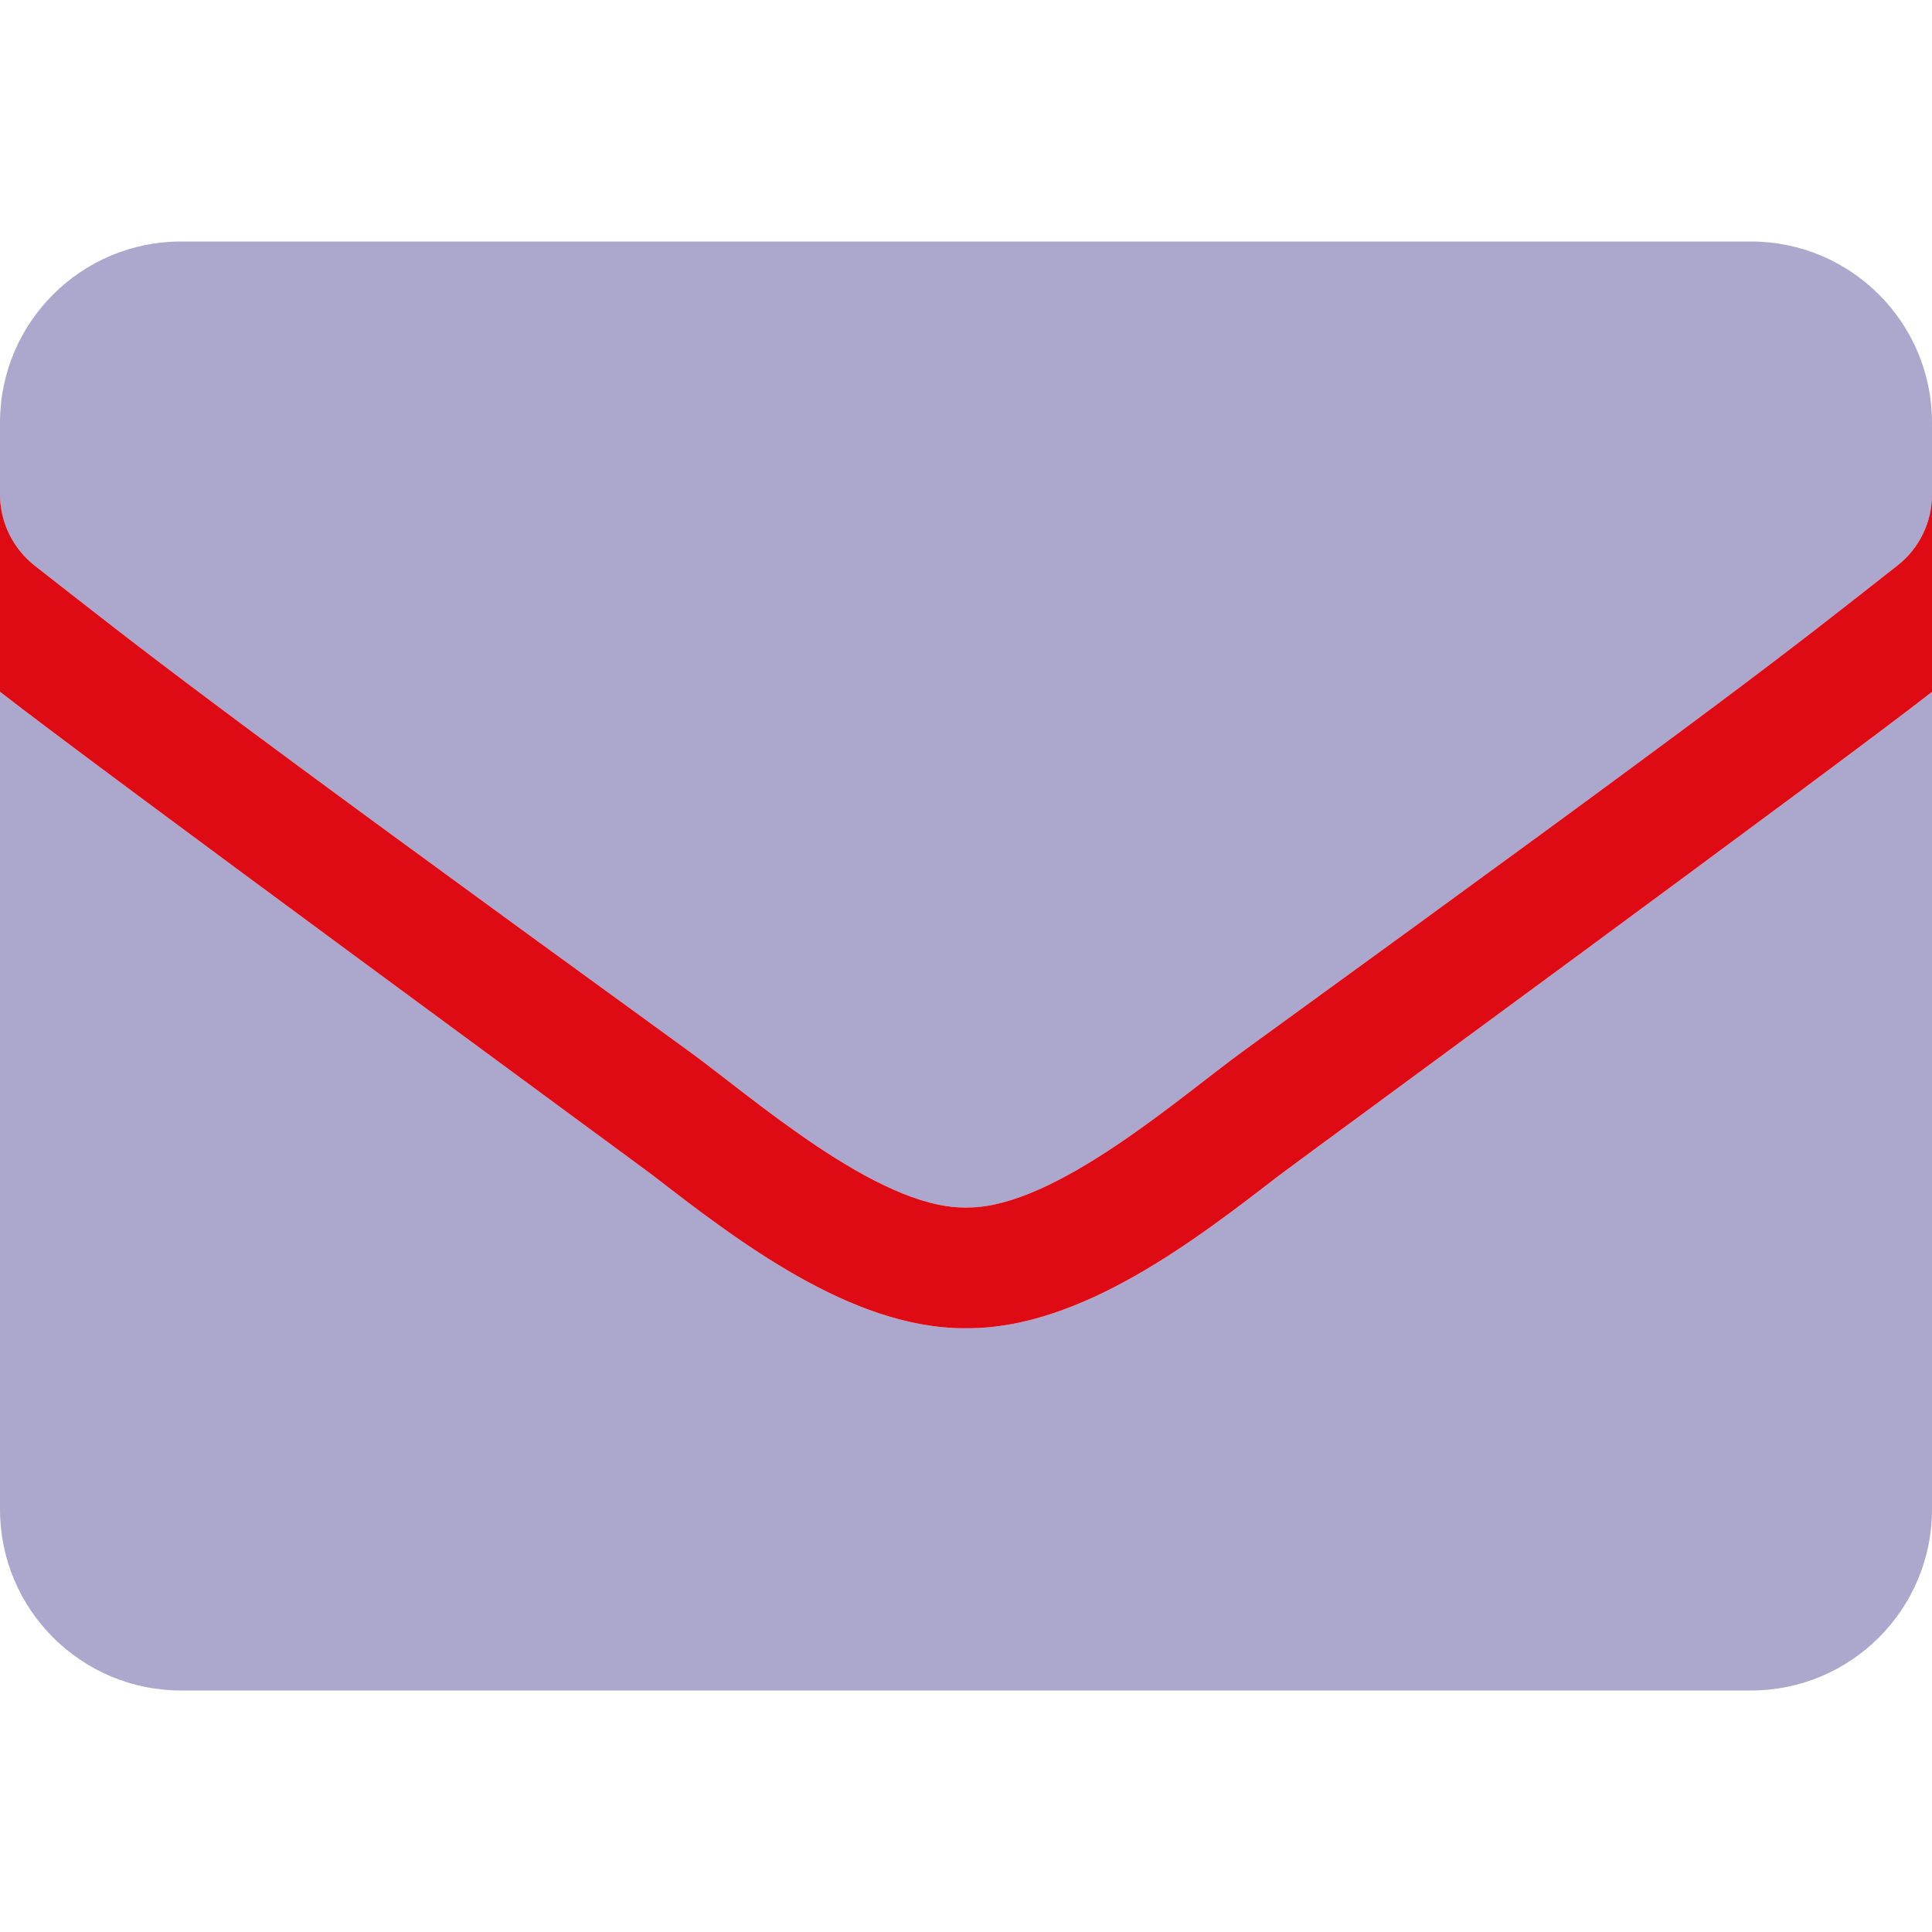
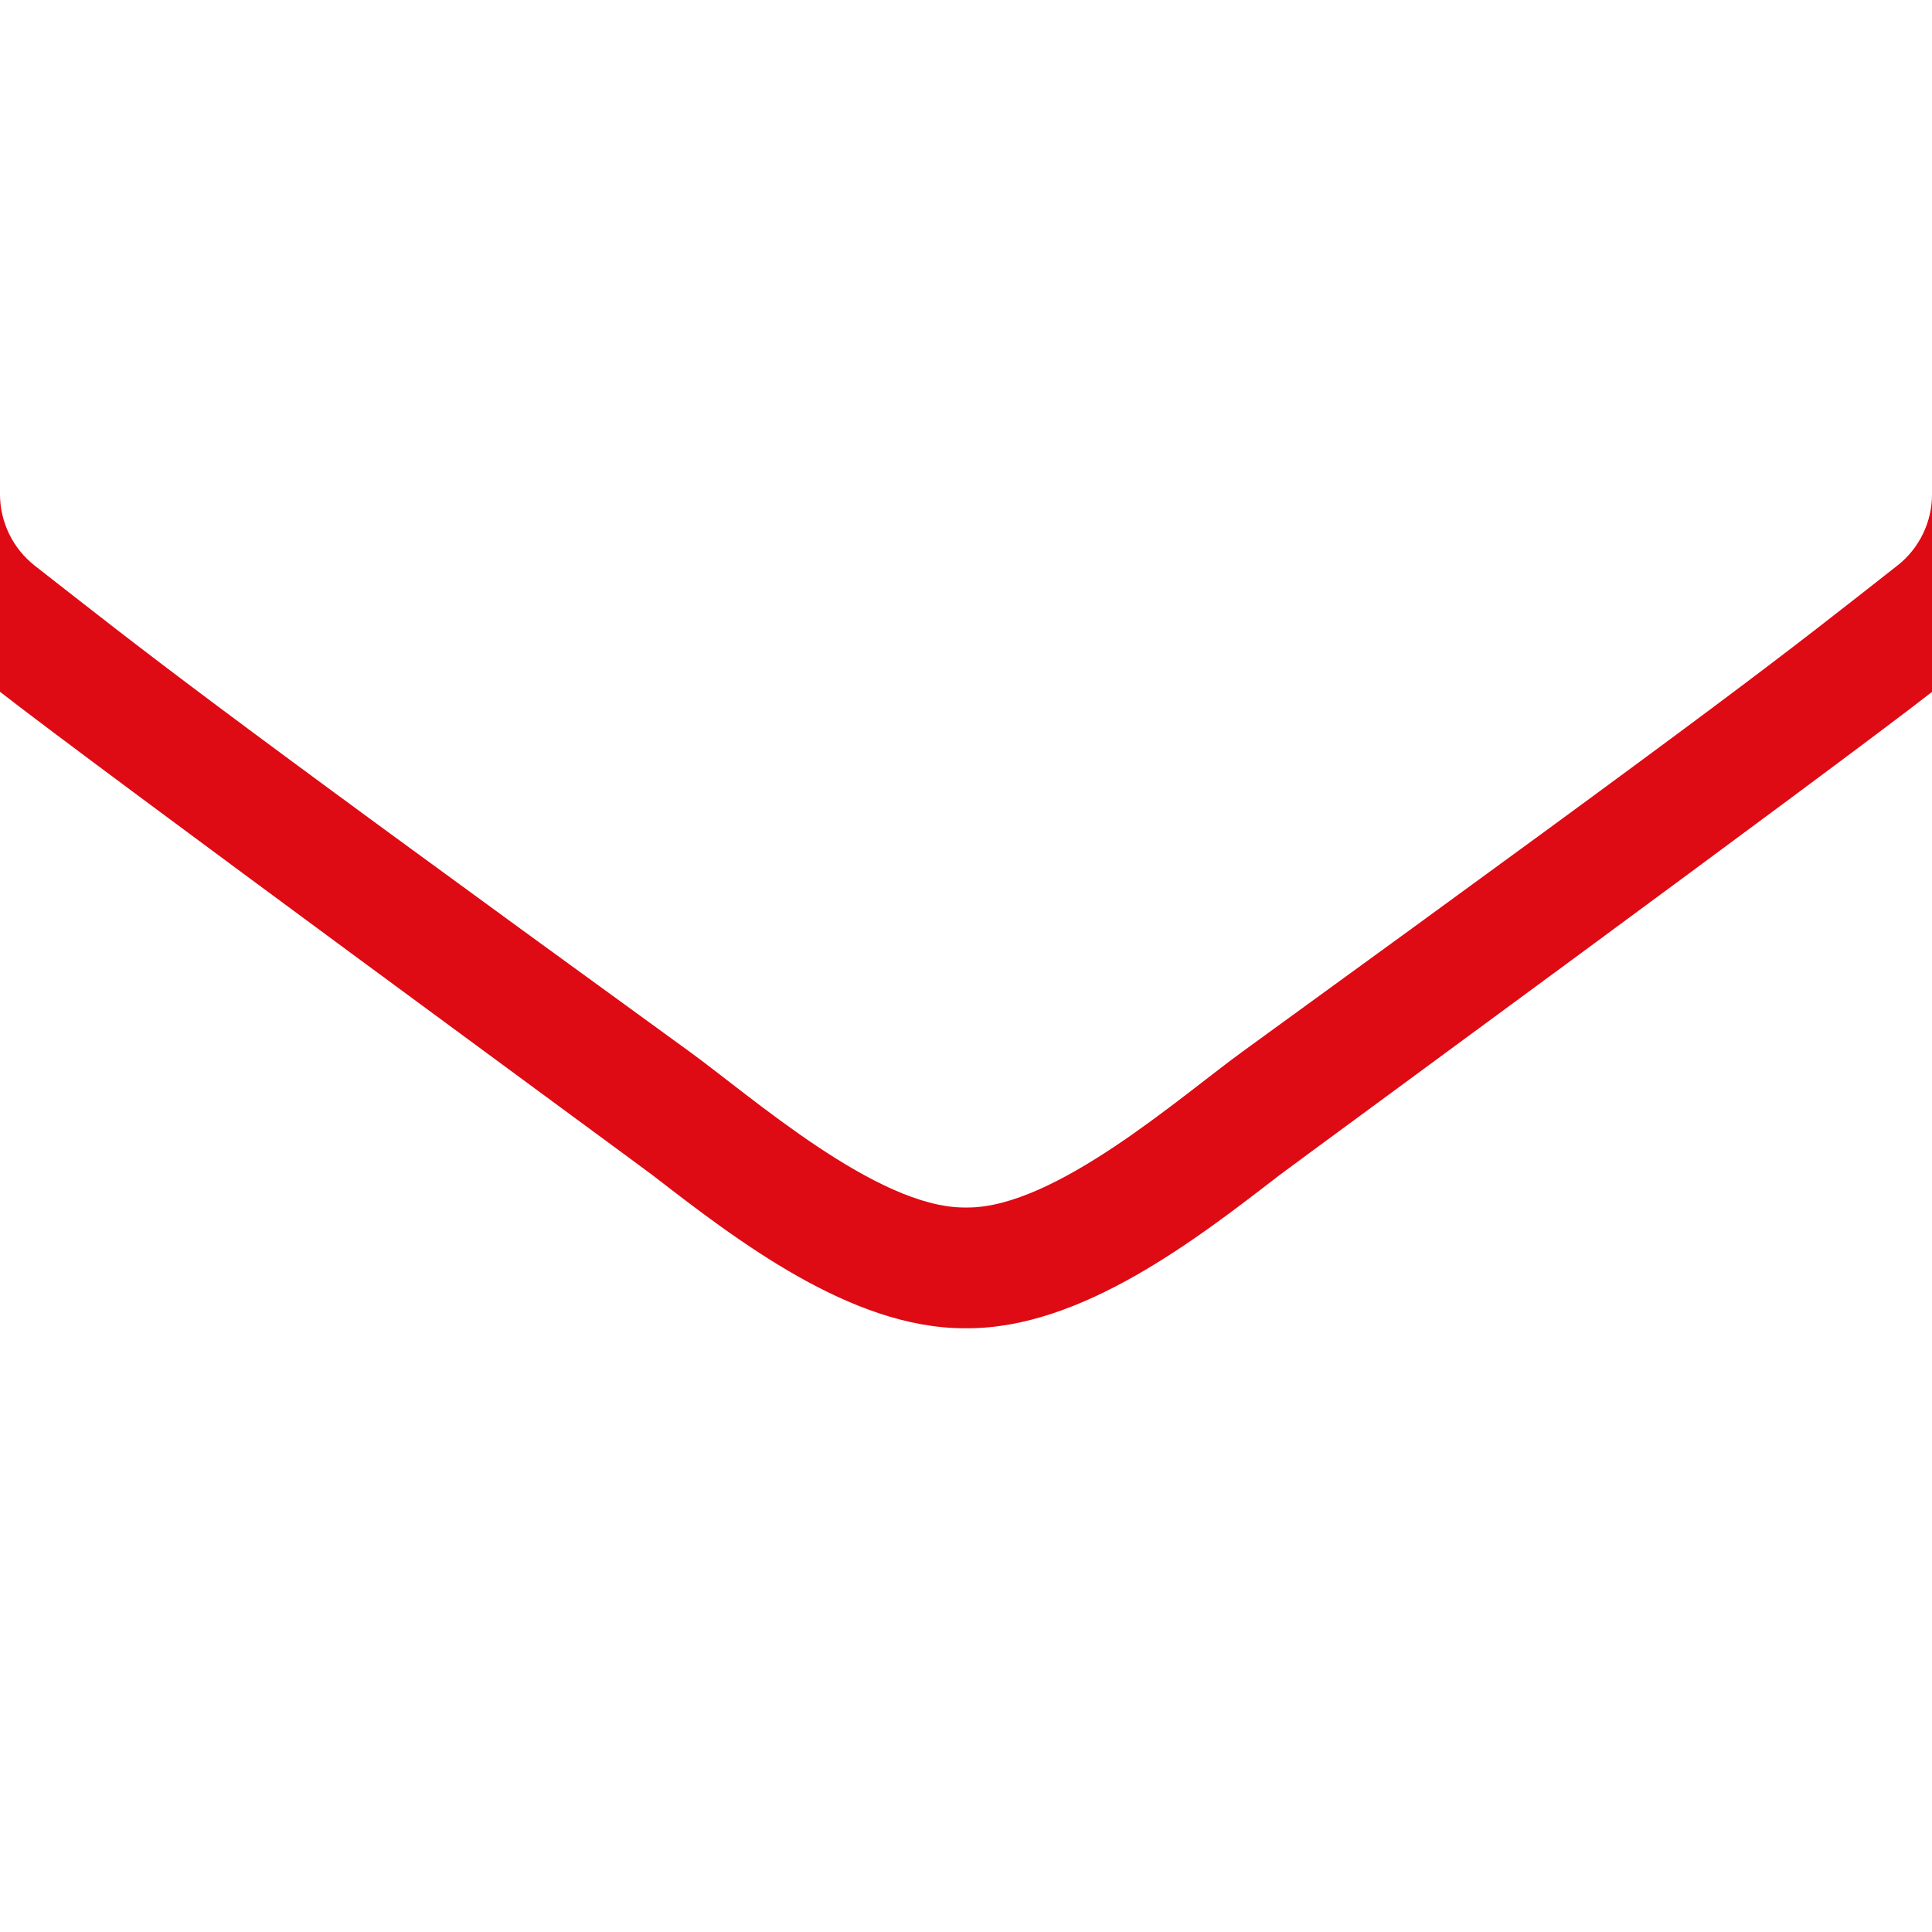
<svg xmlns="http://www.w3.org/2000/svg" width="512px" height="512px" viewBox="0 0 512 512" version="1.1">
  <title>E-mail</title>
  <g id="E-mail" stroke="none" stroke-width="1" fill="none" fill-rule="evenodd">
    <g id="envelope-duotone" transform="translate(0, 64)" fill-rule="nonzero">
-       <path d="M256.47,288 L255.53,288 C225.43,288 195.12,264.58 172.99,247.48 C169.39,244.7 24.77,138.7 0,119.33 L0,336 C0,362.51 21.49,384 48,384 L464,384 C490.51,384 512,362.51 512,336 L512,119.36 C487.54,138.53 342.6,244.7 339,247.48 C316.88,264.58 286.57,288 256.47,288 Z M464,0 L48,0 C21.49,0 0,21.49 0,48 L0,67 C0.01,74.377 3.4,81.342 9.2,85.9 C39.8,109.8 49.9,118.3 182.6,214.6 C199.4,226.8 232.8,256.4 256,256 C279.2,256.4 312.6,226.8 329.4,214.6 C462.1,118.3 472.2,109.9 502.8,85.9 C508.618,81.356 512.013,74.382 512,67 L512,48 C512,21.49 490.51,0 464,0 Z" id="Shape" fill="#302683" opacity="0.4" />
      <path d="M512,67 L512,119.36 C487.54,138.53 342.6,244.7 339,247.48 C316.88,264.58 286.57,288 256.47,288 L255.53,288 C225.43,288 195.12,264.58 172.99,247.48 C169.39,244.7 24.77,138.7 0,119.33 L0,67 C0.01,74.377 3.4,81.342 9.2,85.9 C39.8,109.8 49.9,118.3 182.6,214.6 C199.29,226.72 232.35,256 255.53,256 L256.47,256 C279.65,256 312.71,226.72 329.4,214.6 C462.1,118.3 472.2,109.9 502.8,85.9 C508.618,81.356 512.013,74.382 512,67 Z" id="Path" fill="#DE0A14" />
    </g>
  </g>
</svg>